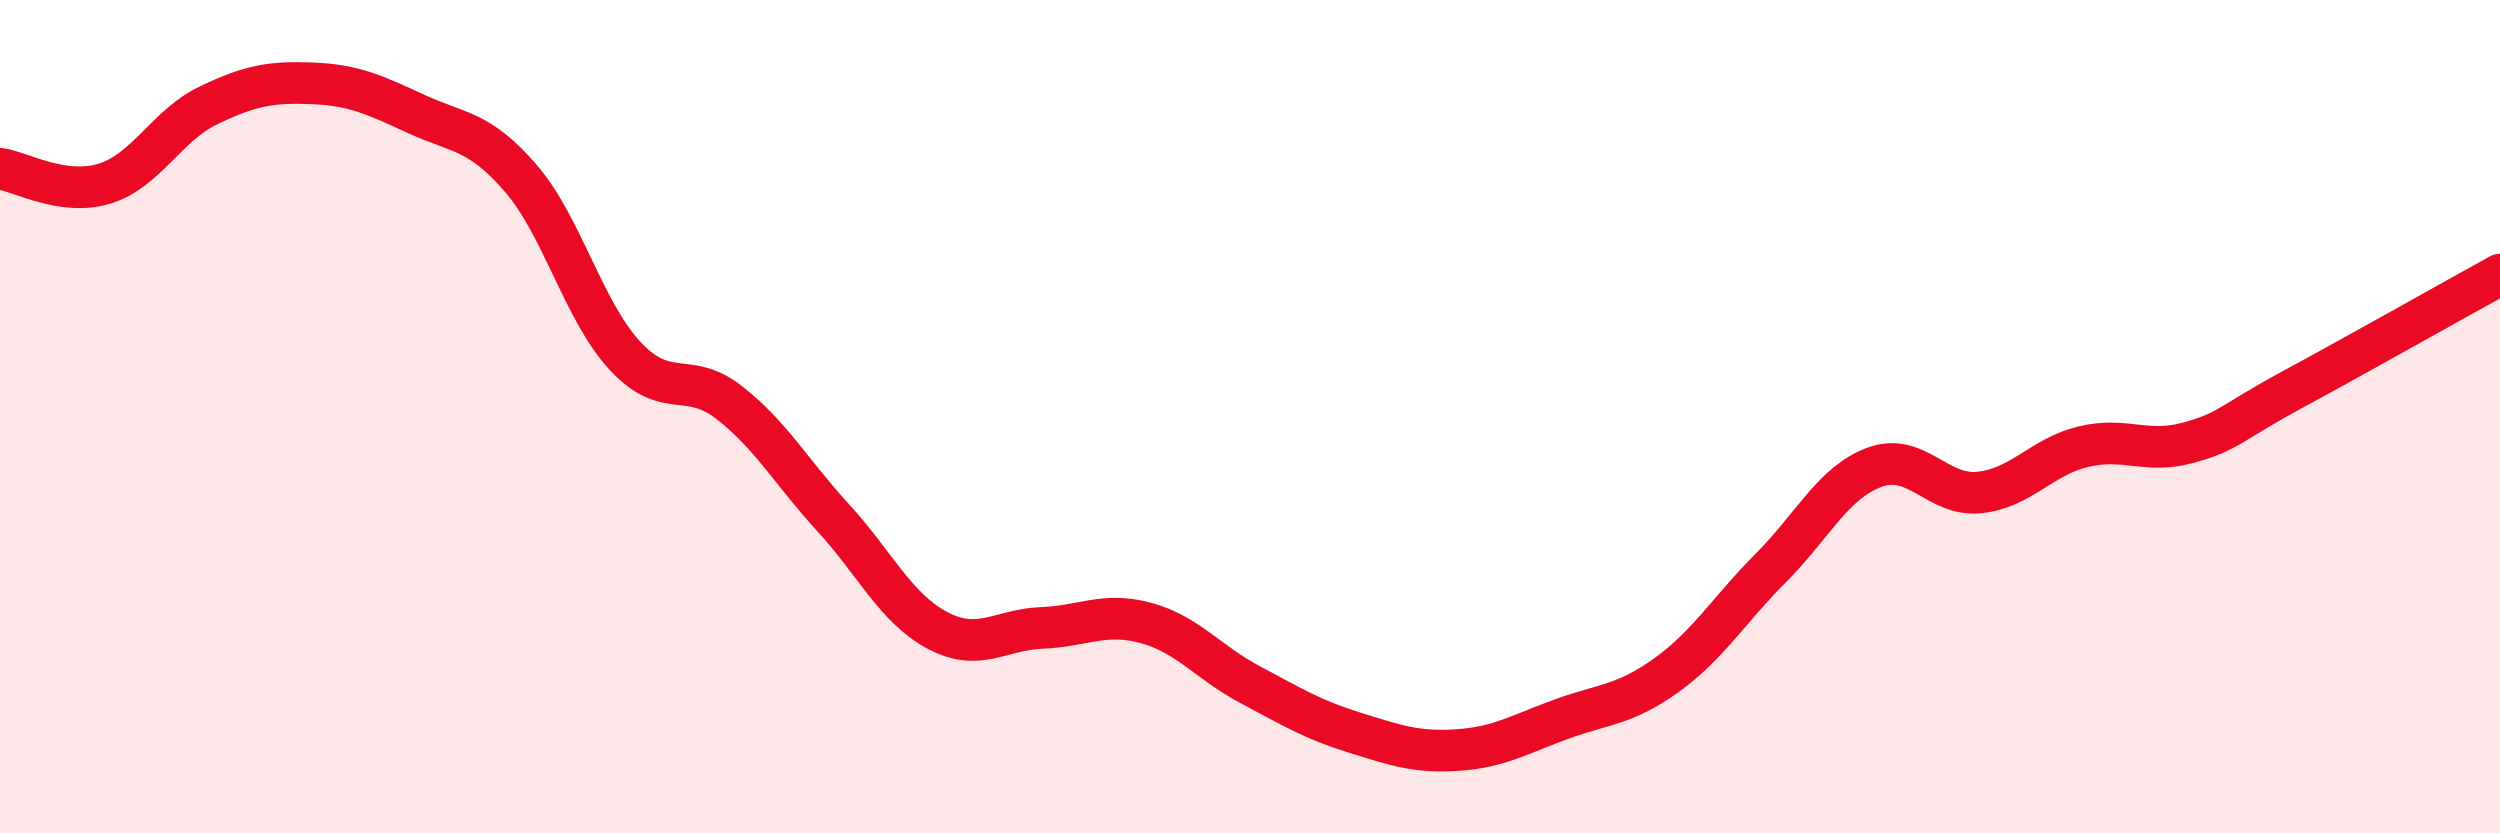
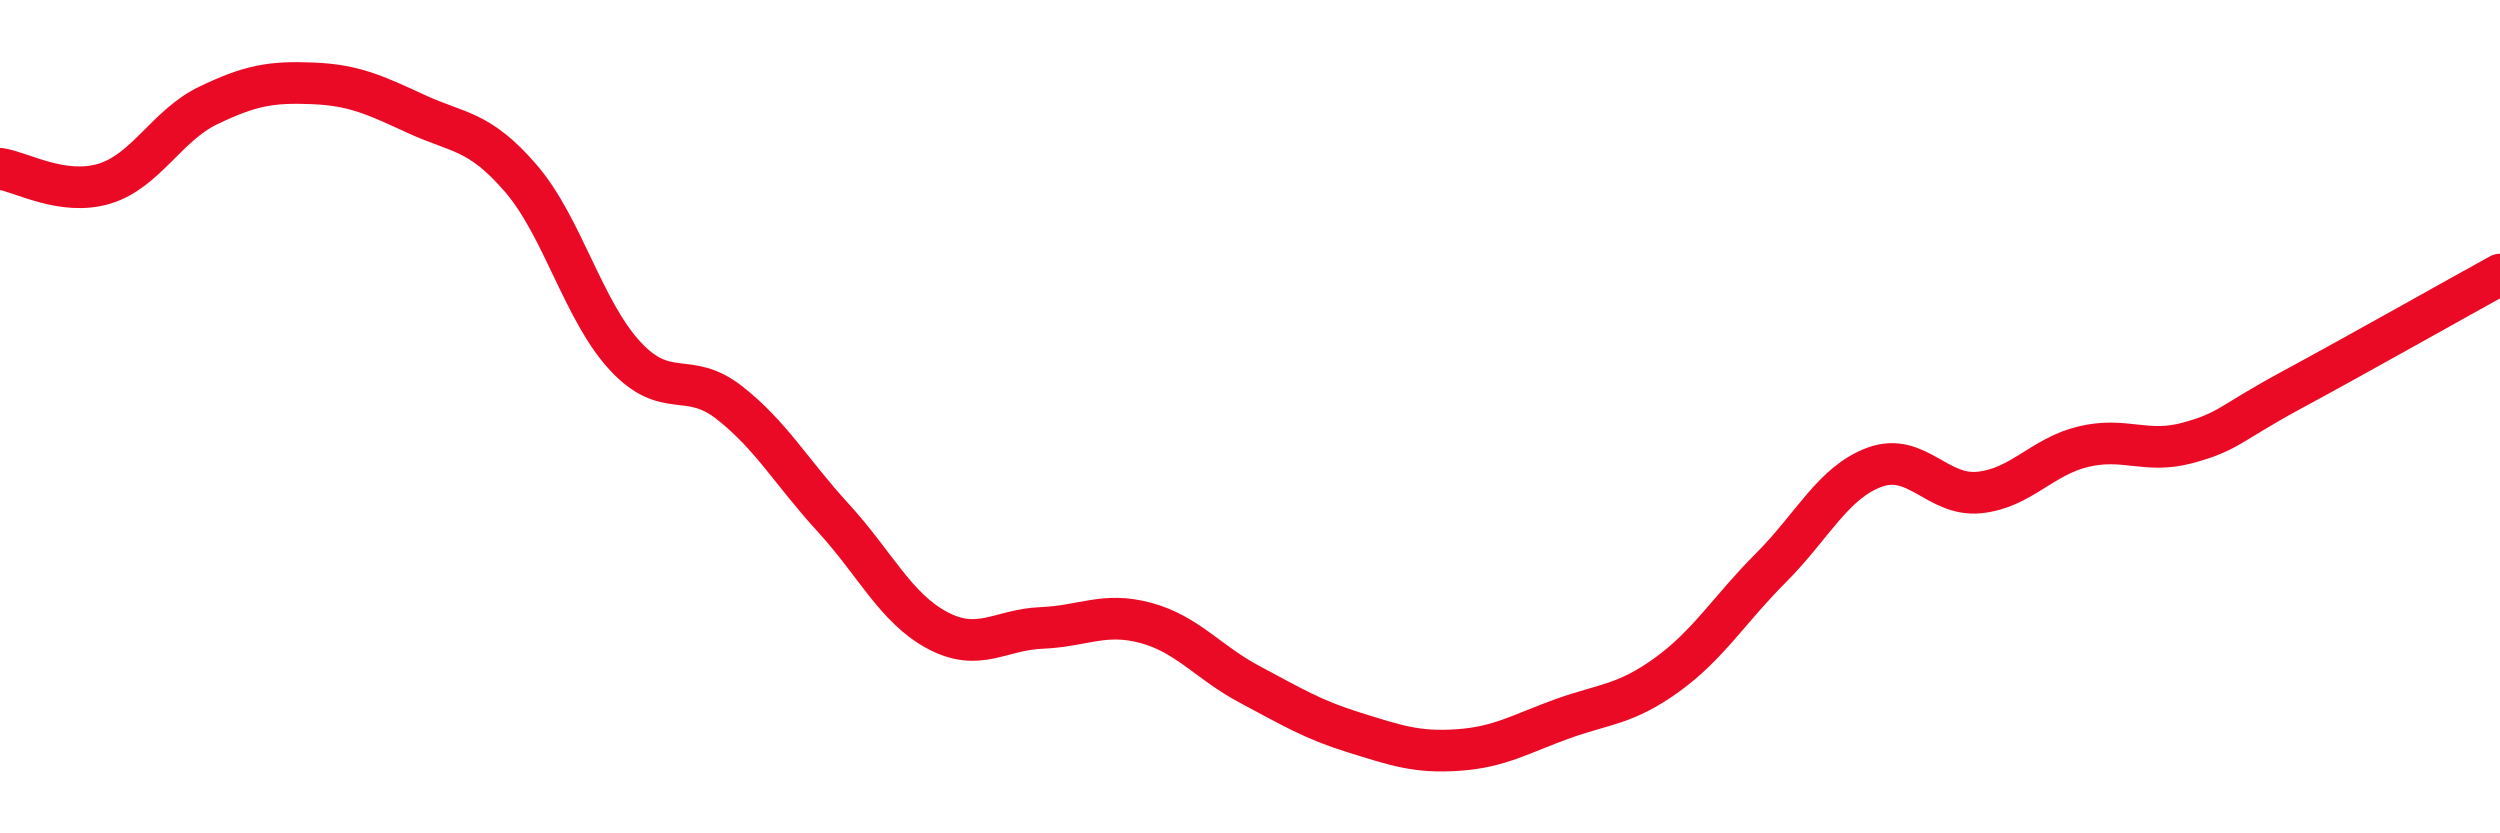
<svg xmlns="http://www.w3.org/2000/svg" width="60" height="20" viewBox="0 0 60 20">
-   <path d="M 0,4.05 C 0.5,4.12 1.5,4.71 2.5,4.41 C 3.5,4.11 4,3.01 5,2.53 C 6,2.05 6.5,1.96 7.5,2 C 8.5,2.04 9,2.28 10,2.74 C 11,3.2 11.5,3.12 12.5,4.28 C 13.5,5.44 14,7.46 15,8.54 C 16,9.62 16.5,8.88 17.5,9.66 C 18.5,10.44 19,11.34 20,12.43 C 21,13.52 21.5,14.6 22.5,15.13 C 23.5,15.66 24,15.11 25,15.07 C 26,15.03 26.5,14.68 27.5,14.95 C 28.5,15.22 29,15.9 30,16.43 C 31,16.96 31.5,17.27 32.5,17.58 C 33.5,17.89 34,18.07 35,18 C 36,17.93 36.5,17.61 37.5,17.25 C 38.5,16.89 39,16.92 40,16.2 C 41,15.48 41.5,14.63 42.5,13.63 C 43.5,12.63 44,11.57 45,11.21 C 46,10.85 46.5,11.92 47.5,11.82 C 48.5,11.72 49,10.96 50,10.72 C 51,10.48 51.5,10.9 52.5,10.63 C 53.5,10.36 53.5,10.17 55,9.36 C 56.5,8.55 59,7.14 60,6.59L60 20L0 20Z" fill="#EB0A25" opacity="0.1" stroke-linecap="round" stroke-linejoin="round" />
  <path d="M 0,4.05 C 0.5,4.12 1.5,4.71 2.5,4.41 C 3.5,4.11 4,3.01 5,2.53 C 6,2.05 6.5,1.96 7.5,2 C 8.5,2.04 9,2.28 10,2.74 C 11,3.2 11.5,3.12 12.5,4.28 C 13.5,5.44 14,7.46 15,8.54 C 16,9.62 16.5,8.88 17.5,9.66 C 18.5,10.44 19,11.34 20,12.43 C 21,13.52 21.5,14.6 22.5,15.13 C 23.5,15.66 24,15.11 25,15.07 C 26,15.03 26.5,14.68 27.5,14.95 C 28.5,15.22 29,15.9 30,16.43 C 31,16.96 31.5,17.27 32.5,17.58 C 33.5,17.89 34,18.07 35,18 C 36,17.93 36.5,17.61 37.5,17.25 C 38.5,16.89 39,16.92 40,16.2 C 41,15.48 41.5,14.63 42.5,13.63 C 43.5,12.63 44,11.57 45,11.21 C 46,10.85 46.5,11.92 47.5,11.82 C 48.5,11.72 49,10.96 50,10.72 C 51,10.48 51.5,10.9 52.5,10.63 C 53.5,10.36 53.5,10.17 55,9.36 C 56.5,8.55 59,7.14 60,6.59" stroke="#EB0A25" stroke-width="1" fill="none" stroke-linecap="round" stroke-linejoin="round" />
</svg>